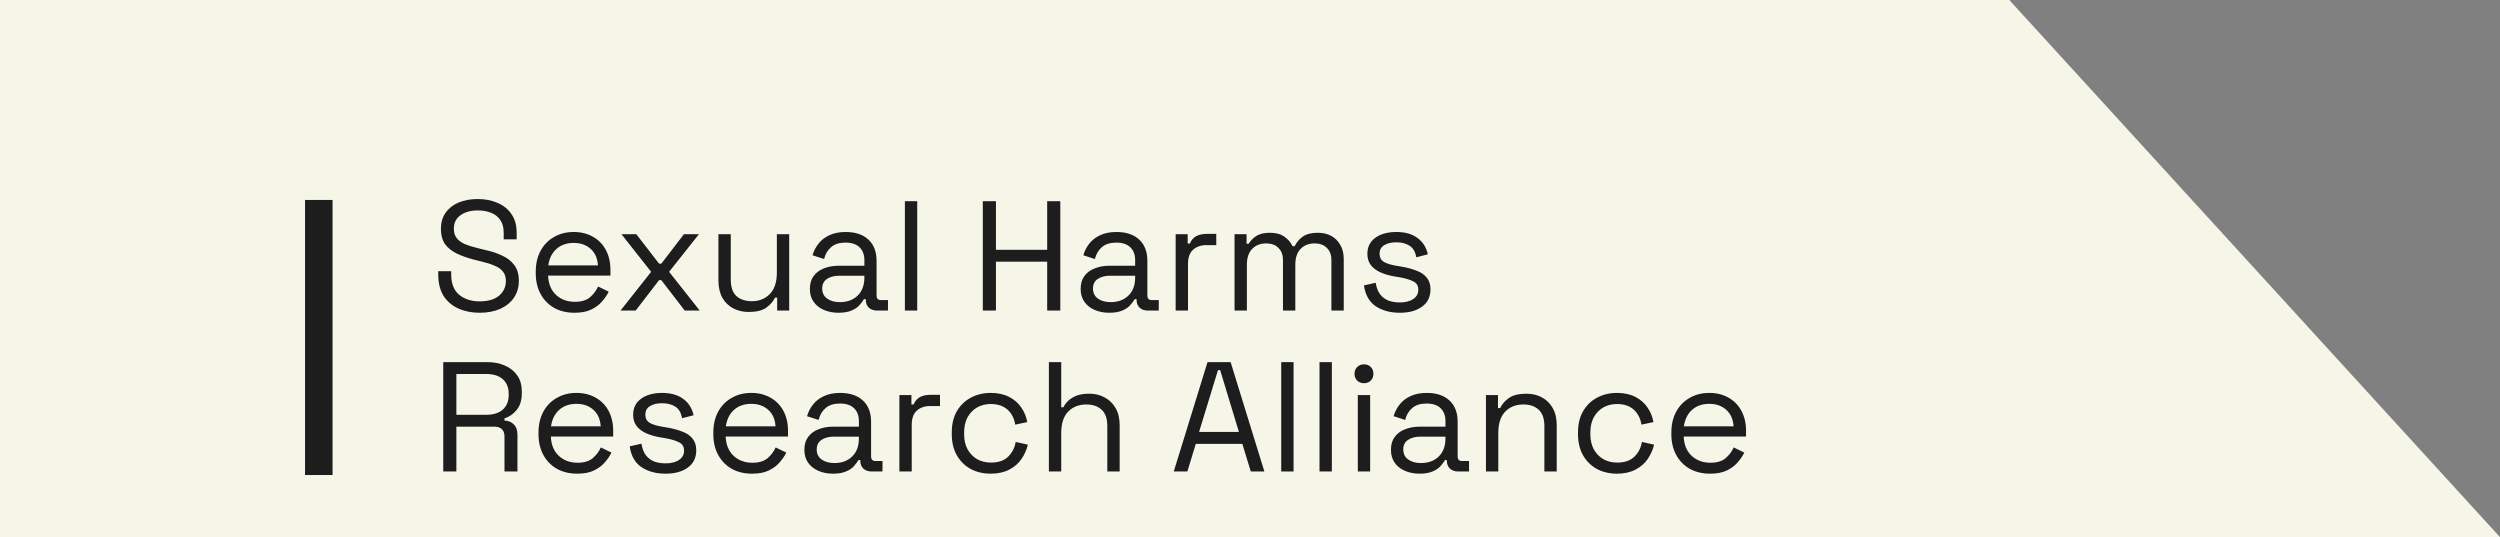
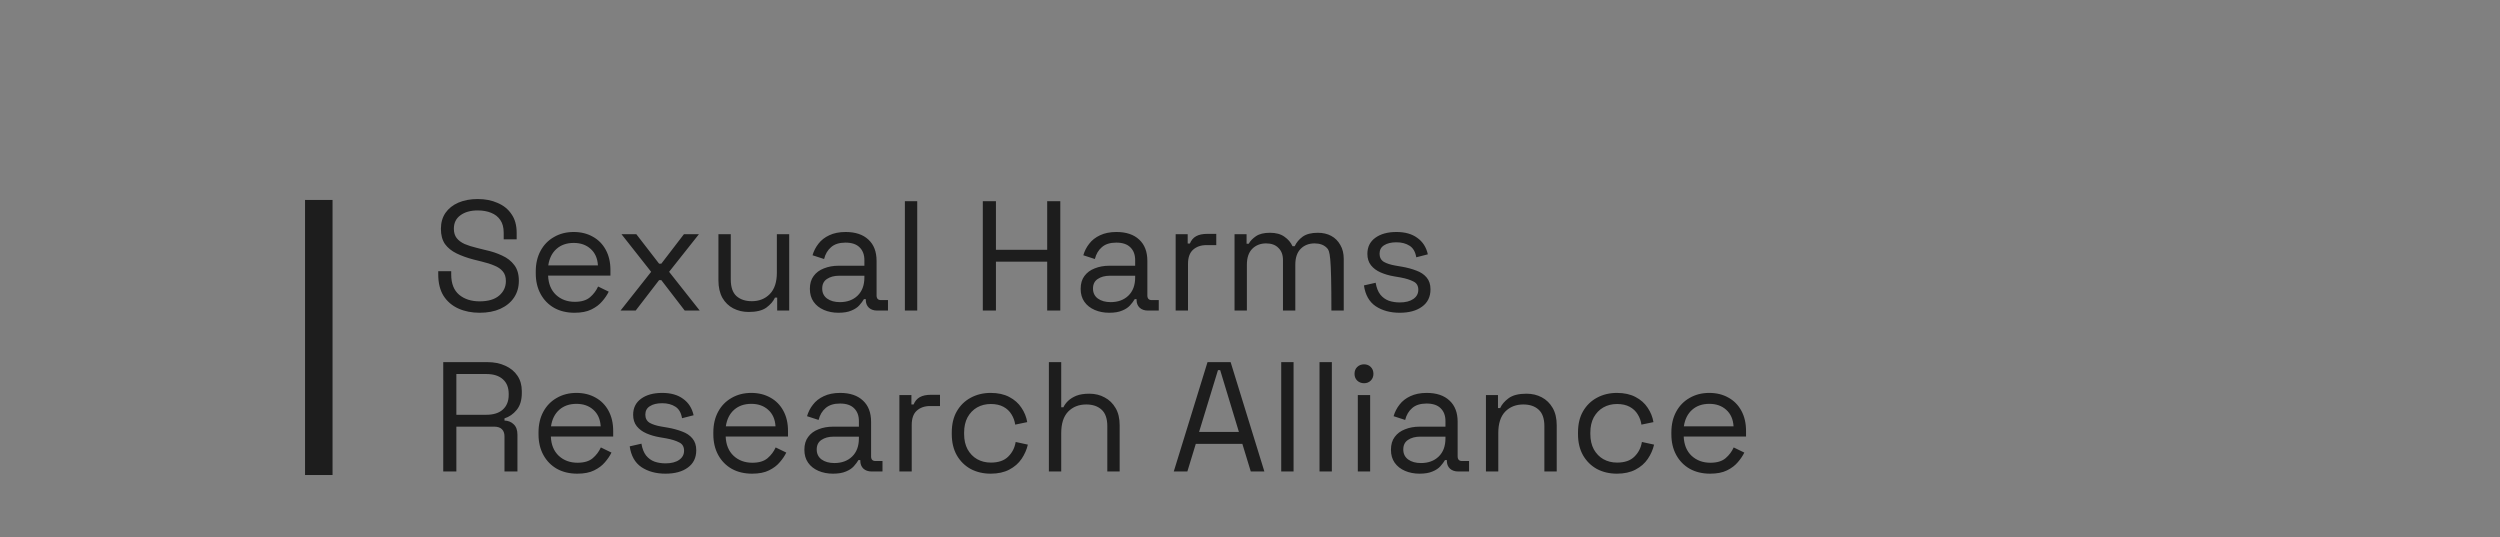
<svg xmlns="http://www.w3.org/2000/svg" width="377" height="81" viewBox="0 0 377 81" fill="none">
  <rect x="0" y="0" width="377" height="81" fill="#808080" stroke="none" />
-   <path d="M0 0H303L377 81H0V0Z" fill="#F5F5E8" />
-   <path d="M72.33 47.163C71.136 47.163 70.068 46.951 69.126 46.527C68.184 46.103 67.438 45.467 66.888 44.619C66.354 43.755 66.087 42.679 66.087 41.392V40.897H68.043V41.392C68.043 42.758 68.443 43.779 69.244 44.454C70.045 45.114 71.073 45.443 72.33 45.443C73.618 45.443 74.599 45.153 75.275 44.572C75.95 43.991 76.287 43.26 76.287 42.381C76.287 41.769 76.13 41.282 75.816 40.92C75.518 40.559 75.094 40.269 74.544 40.049C73.995 39.813 73.351 39.609 72.613 39.436L71.388 39.13C70.43 38.879 69.582 38.573 68.844 38.211C68.105 37.85 67.524 37.379 67.1 36.798C66.692 36.201 66.488 35.44 66.488 34.513C66.488 33.586 66.716 32.785 67.171 32.11C67.642 31.435 68.294 30.917 69.126 30.555C69.974 30.194 70.948 30.014 72.047 30.014C73.162 30.014 74.159 30.21 75.039 30.602C75.934 30.979 76.633 31.545 77.135 32.299C77.654 33.037 77.913 33.971 77.913 35.102V36.091H75.958V35.102C75.958 34.301 75.785 33.657 75.439 33.17C75.11 32.683 74.646 32.322 74.05 32.087C73.469 31.851 72.801 31.733 72.047 31.733C70.964 31.733 70.092 31.977 69.432 32.464C68.773 32.935 68.443 33.61 68.443 34.489C68.443 35.07 68.584 35.542 68.867 35.903C69.15 36.264 69.55 36.562 70.068 36.798C70.587 37.018 71.207 37.214 71.929 37.387L73.154 37.693C74.112 37.897 74.968 38.18 75.722 38.541C76.492 38.887 77.104 39.366 77.559 39.978C78.015 40.575 78.243 41.36 78.243 42.334C78.243 43.308 77.999 44.156 77.512 44.878C77.026 45.6 76.335 46.166 75.439 46.574C74.56 46.967 73.523 47.163 72.33 47.163ZM86.636 47.163C85.474 47.163 84.453 46.92 83.573 46.433C82.694 45.93 82.011 45.231 81.524 44.336C81.037 43.441 80.793 42.404 80.793 41.227V40.944C80.793 39.75 81.037 38.706 81.524 37.811C82.011 36.916 82.686 36.225 83.55 35.738C84.413 35.235 85.403 34.984 86.518 34.984C87.602 34.984 88.559 35.22 89.392 35.691C90.224 36.146 90.876 36.806 91.347 37.67C91.818 38.533 92.054 39.546 92.054 40.708V41.556H82.654C82.702 42.797 83.102 43.771 83.856 44.477C84.61 45.169 85.552 45.514 86.683 45.514C87.672 45.514 88.434 45.286 88.968 44.831C89.502 44.376 89.91 43.834 90.193 43.206L91.795 43.983C91.559 44.47 91.229 44.956 90.805 45.443C90.397 45.93 89.855 46.339 89.18 46.668C88.52 46.998 87.672 47.163 86.636 47.163ZM82.678 40.025H90.169C90.106 38.957 89.737 38.125 89.062 37.528C88.402 36.931 87.554 36.633 86.518 36.633C85.466 36.633 84.602 36.931 83.927 37.528C83.251 38.125 82.835 38.957 82.678 40.025ZM93.575 46.833L98.193 40.991L93.717 35.314H95.955L99.394 39.766H99.724L103.14 35.314H105.401L100.902 40.991L105.519 46.833H103.257L99.724 42.24H99.394L95.86 46.833H93.575ZM112.887 47.045C112.054 47.045 111.285 46.865 110.578 46.504C109.887 46.142 109.338 45.608 108.929 44.902C108.537 44.179 108.34 43.308 108.34 42.287V35.314H110.201V42.145C110.201 43.292 110.484 44.124 111.049 44.642C111.63 45.161 112.408 45.42 113.381 45.42C114.481 45.42 115.384 45.059 116.091 44.336C116.797 43.614 117.151 42.538 117.151 41.109V35.314H119.012V46.833H117.198V44.878H116.868C116.617 45.428 116.185 45.93 115.572 46.386C114.96 46.825 114.065 47.045 112.887 47.045ZM126.439 47.163C125.638 47.163 124.908 47.022 124.248 46.739C123.589 46.456 123.071 46.048 122.694 45.514C122.317 44.98 122.128 44.328 122.128 43.559C122.128 42.774 122.317 42.13 122.694 41.627C123.071 41.109 123.589 40.724 124.248 40.473C124.908 40.206 125.646 40.072 126.463 40.072H130.35V39.224C130.35 38.408 130.106 37.764 129.619 37.293C129.148 36.822 128.442 36.586 127.499 36.586C126.573 36.586 125.85 36.814 125.332 37.269C124.814 37.709 124.46 38.306 124.272 39.059L122.529 38.494C122.717 37.85 123.016 37.269 123.424 36.751C123.832 36.217 124.374 35.793 125.049 35.479C125.74 35.149 126.565 34.984 127.523 34.984C128.999 34.984 130.146 35.369 130.962 36.138C131.779 36.892 132.187 37.96 132.187 39.342V44.548C132.187 45.019 132.407 45.255 132.847 45.255H133.907V46.833H132.281C131.763 46.833 131.347 46.692 131.033 46.409C130.719 46.111 130.562 45.718 130.562 45.231V45.114H130.279C130.106 45.412 129.871 45.726 129.572 46.056C129.29 46.37 128.897 46.629 128.394 46.833C127.892 47.053 127.24 47.163 126.439 47.163ZM126.651 45.561C127.751 45.561 128.638 45.239 129.313 44.595C130.004 43.936 130.35 43.017 130.35 41.839V41.58H126.533C125.795 41.58 125.183 41.745 124.696 42.075C124.225 42.389 123.989 42.868 123.989 43.512C123.989 44.156 124.233 44.658 124.72 45.019C125.222 45.381 125.866 45.561 126.651 45.561ZM136.456 46.833V30.343H138.317V46.833H136.456ZM148.209 46.833V30.343H150.188V37.67H157.915V30.343H159.894V46.833H157.915V39.46H150.188V46.833H148.209ZM167.273 47.163C166.472 47.163 165.742 47.022 165.082 46.739C164.423 46.456 163.904 46.048 163.527 45.514C163.15 44.98 162.962 44.328 162.962 43.559C162.962 42.774 163.15 42.13 163.527 41.627C163.904 41.109 164.423 40.724 165.082 40.473C165.742 40.206 166.48 40.072 167.297 40.072H171.183V39.224C171.183 38.408 170.94 37.764 170.453 37.293C169.982 36.822 169.275 36.586 168.333 36.586C167.406 36.586 166.684 36.814 166.166 37.269C165.648 37.709 165.294 38.306 165.106 39.059L163.363 38.494C163.551 37.85 163.849 37.269 164.258 36.751C164.666 36.217 165.208 35.793 165.883 35.479C166.574 35.149 167.399 34.984 168.357 34.984C169.833 34.984 170.979 35.369 171.796 36.138C172.613 36.892 173.021 37.96 173.021 39.342V44.548C173.021 45.019 173.241 45.255 173.68 45.255H174.741V46.833H173.115C172.597 46.833 172.181 46.692 171.867 46.409C171.552 46.111 171.395 45.718 171.395 45.231V45.114H171.113C170.94 45.412 170.704 45.726 170.406 46.056C170.123 46.37 169.731 46.629 169.228 46.833C168.726 47.053 168.074 47.163 167.273 47.163ZM167.485 45.561C168.584 45.561 169.472 45.239 170.147 44.595C170.838 43.936 171.183 43.017 171.183 41.839V41.58H167.367C166.629 41.58 166.017 41.745 165.53 42.075C165.059 42.389 164.823 42.868 164.823 43.512C164.823 44.156 165.066 44.658 165.553 45.019C166.056 45.381 166.7 45.561 167.485 45.561ZM177.289 46.833V35.314H179.103V36.727H179.433C179.637 36.225 179.951 35.856 180.375 35.62C180.799 35.385 181.357 35.267 182.048 35.267H183.414V36.963H181.93C181.098 36.963 180.422 37.198 179.904 37.67C179.402 38.125 179.15 38.84 179.15 39.813V46.833H177.289ZM186.169 46.833V35.314H187.983V36.751H188.313C188.533 36.343 188.894 35.966 189.397 35.62C189.899 35.275 190.606 35.102 191.517 35.102C192.412 35.102 193.134 35.298 193.684 35.691C194.249 36.083 194.658 36.562 194.909 37.128H195.239C195.506 36.562 195.906 36.083 196.44 35.691C196.99 35.298 197.751 35.102 198.725 35.102C199.495 35.102 200.17 35.259 200.751 35.573C201.332 35.887 201.787 36.343 202.117 36.939C202.463 37.52 202.636 38.219 202.636 39.036V46.833H200.775V39.201C200.775 38.431 200.547 37.827 200.091 37.387C199.652 36.931 199.031 36.704 198.23 36.704C197.382 36.704 196.683 36.979 196.134 37.528C195.6 38.078 195.333 38.871 195.333 39.907V46.833H193.472V39.201C193.472 38.431 193.244 37.827 192.789 37.387C192.349 36.931 191.729 36.704 190.928 36.704C190.08 36.704 189.381 36.979 188.831 37.528C188.297 38.078 188.03 38.871 188.03 39.907V46.833H186.169ZM211.077 47.163C209.648 47.163 208.439 46.833 207.449 46.174C206.476 45.514 205.887 44.47 205.683 43.041L207.449 42.64C207.575 43.394 207.811 43.991 208.156 44.43C208.502 44.855 208.926 45.161 209.428 45.349C209.947 45.522 210.496 45.608 211.077 45.608C211.941 45.608 212.624 45.435 213.127 45.09C213.629 44.745 213.881 44.281 213.881 43.7C213.881 43.103 213.637 42.687 213.15 42.452C212.679 42.2 212.027 41.996 211.195 41.839L210.229 41.674C209.491 41.549 208.816 41.352 208.203 41.085C207.591 40.818 207.104 40.457 206.743 40.002C206.382 39.546 206.201 38.973 206.201 38.282C206.201 37.245 206.601 36.437 207.402 35.856C208.203 35.275 209.263 34.984 210.583 34.984C211.886 34.984 212.938 35.282 213.739 35.879C214.556 36.46 215.082 37.285 215.318 38.353L213.574 38.8C213.433 37.968 213.095 37.387 212.561 37.057C212.027 36.712 211.368 36.539 210.583 36.539C209.797 36.539 209.177 36.688 208.722 36.986C208.266 37.269 208.038 37.693 208.038 38.258C208.038 38.808 208.25 39.217 208.674 39.483C209.114 39.735 209.695 39.923 210.418 40.049L211.383 40.214C212.2 40.355 212.93 40.551 213.574 40.803C214.234 41.038 214.752 41.384 215.129 41.839C215.522 42.295 215.718 42.891 215.718 43.63C215.718 44.76 215.294 45.632 214.446 46.244C213.614 46.857 212.491 47.163 211.077 47.163Z" fill="#1D1D1D" />
+   <path d="M72.33 47.163C71.136 47.163 70.068 46.951 69.126 46.527C68.184 46.103 67.438 45.467 66.888 44.619C66.354 43.755 66.087 42.679 66.087 41.392V40.897H68.043V41.392C68.043 42.758 68.443 43.779 69.244 44.454C70.045 45.114 71.073 45.443 72.33 45.443C73.618 45.443 74.599 45.153 75.275 44.572C75.95 43.991 76.287 43.26 76.287 42.381C76.287 41.769 76.13 41.282 75.816 40.92C75.518 40.559 75.094 40.269 74.544 40.049C73.995 39.813 73.351 39.609 72.613 39.436L71.388 39.13C70.43 38.879 69.582 38.573 68.844 38.211C68.105 37.85 67.524 37.379 67.1 36.798C66.692 36.201 66.488 35.44 66.488 34.513C66.488 33.586 66.716 32.785 67.171 32.11C67.642 31.435 68.294 30.917 69.126 30.555C69.974 30.194 70.948 30.014 72.047 30.014C73.162 30.014 74.159 30.21 75.039 30.602C75.934 30.979 76.633 31.545 77.135 32.299C77.654 33.037 77.913 33.971 77.913 35.102V36.091H75.958V35.102C75.958 34.301 75.785 33.657 75.439 33.17C75.11 32.683 74.646 32.322 74.05 32.087C73.469 31.851 72.801 31.733 72.047 31.733C70.964 31.733 70.092 31.977 69.432 32.464C68.773 32.935 68.443 33.61 68.443 34.489C68.443 35.07 68.584 35.542 68.867 35.903C69.15 36.264 69.55 36.562 70.068 36.798C70.587 37.018 71.207 37.214 71.929 37.387L73.154 37.693C74.112 37.897 74.968 38.18 75.722 38.541C76.492 38.887 77.104 39.366 77.559 39.978C78.015 40.575 78.243 41.36 78.243 42.334C78.243 43.308 77.999 44.156 77.512 44.878C77.026 45.6 76.335 46.166 75.439 46.574C74.56 46.967 73.523 47.163 72.33 47.163ZM86.636 47.163C85.474 47.163 84.453 46.92 83.573 46.433C82.694 45.93 82.011 45.231 81.524 44.336C81.037 43.441 80.793 42.404 80.793 41.227V40.944C80.793 39.75 81.037 38.706 81.524 37.811C82.011 36.916 82.686 36.225 83.55 35.738C84.413 35.235 85.403 34.984 86.518 34.984C87.602 34.984 88.559 35.22 89.392 35.691C90.224 36.146 90.876 36.806 91.347 37.67C91.818 38.533 92.054 39.546 92.054 40.708V41.556H82.654C82.702 42.797 83.102 43.771 83.856 44.477C84.61 45.169 85.552 45.514 86.683 45.514C87.672 45.514 88.434 45.286 88.968 44.831C89.502 44.376 89.91 43.834 90.193 43.206L91.795 43.983C91.559 44.47 91.229 44.956 90.805 45.443C90.397 45.93 89.855 46.339 89.18 46.668C88.52 46.998 87.672 47.163 86.636 47.163ZM82.678 40.025H90.169C90.106 38.957 89.737 38.125 89.062 37.528C88.402 36.931 87.554 36.633 86.518 36.633C85.466 36.633 84.602 36.931 83.927 37.528C83.251 38.125 82.835 38.957 82.678 40.025ZM93.575 46.833L98.193 40.991L93.717 35.314H95.955L99.394 39.766H99.724L103.14 35.314H105.401L100.902 40.991L105.519 46.833H103.257L99.724 42.24H99.394L95.86 46.833H93.575ZM112.887 47.045C112.054 47.045 111.285 46.865 110.578 46.504C109.887 46.142 109.338 45.608 108.929 44.902C108.537 44.179 108.34 43.308 108.34 42.287V35.314H110.201V42.145C110.201 43.292 110.484 44.124 111.049 44.642C111.63 45.161 112.408 45.42 113.381 45.42C114.481 45.42 115.384 45.059 116.091 44.336C116.797 43.614 117.151 42.538 117.151 41.109V35.314H119.012V46.833H117.198V44.878H116.868C116.617 45.428 116.185 45.93 115.572 46.386C114.96 46.825 114.065 47.045 112.887 47.045ZM126.439 47.163C125.638 47.163 124.908 47.022 124.248 46.739C123.589 46.456 123.071 46.048 122.694 45.514C122.317 44.98 122.128 44.328 122.128 43.559C122.128 42.774 122.317 42.13 122.694 41.627C123.071 41.109 123.589 40.724 124.248 40.473C124.908 40.206 125.646 40.072 126.463 40.072H130.35V39.224C130.35 38.408 130.106 37.764 129.619 37.293C129.148 36.822 128.442 36.586 127.499 36.586C126.573 36.586 125.85 36.814 125.332 37.269C124.814 37.709 124.46 38.306 124.272 39.059L122.529 38.494C122.717 37.85 123.016 37.269 123.424 36.751C123.832 36.217 124.374 35.793 125.049 35.479C125.74 35.149 126.565 34.984 127.523 34.984C128.999 34.984 130.146 35.369 130.962 36.138C131.779 36.892 132.187 37.96 132.187 39.342V44.548C132.187 45.019 132.407 45.255 132.847 45.255H133.907V46.833H132.281C131.763 46.833 131.347 46.692 131.033 46.409C130.719 46.111 130.562 45.718 130.562 45.231V45.114H130.279C130.106 45.412 129.871 45.726 129.572 46.056C129.29 46.37 128.897 46.629 128.394 46.833C127.892 47.053 127.24 47.163 126.439 47.163ZM126.651 45.561C127.751 45.561 128.638 45.239 129.313 44.595C130.004 43.936 130.35 43.017 130.35 41.839V41.58H126.533C125.795 41.58 125.183 41.745 124.696 42.075C124.225 42.389 123.989 42.868 123.989 43.512C123.989 44.156 124.233 44.658 124.72 45.019C125.222 45.381 125.866 45.561 126.651 45.561ZM136.456 46.833V30.343H138.317V46.833H136.456ZM148.209 46.833V30.343H150.188V37.67H157.915V30.343H159.894V46.833H157.915V39.46H150.188V46.833H148.209ZM167.273 47.163C166.472 47.163 165.742 47.022 165.082 46.739C164.423 46.456 163.904 46.048 163.527 45.514C163.15 44.98 162.962 44.328 162.962 43.559C162.962 42.774 163.15 42.13 163.527 41.627C163.904 41.109 164.423 40.724 165.082 40.473C165.742 40.206 166.48 40.072 167.297 40.072H171.183V39.224C171.183 38.408 170.94 37.764 170.453 37.293C169.982 36.822 169.275 36.586 168.333 36.586C167.406 36.586 166.684 36.814 166.166 37.269C165.648 37.709 165.294 38.306 165.106 39.059L163.363 38.494C163.551 37.85 163.849 37.269 164.258 36.751C164.666 36.217 165.208 35.793 165.883 35.479C166.574 35.149 167.399 34.984 168.357 34.984C169.833 34.984 170.979 35.369 171.796 36.138C172.613 36.892 173.021 37.96 173.021 39.342V44.548C173.021 45.019 173.241 45.255 173.68 45.255H174.741V46.833H173.115C172.597 46.833 172.181 46.692 171.867 46.409C171.552 46.111 171.395 45.718 171.395 45.231V45.114H171.113C170.94 45.412 170.704 45.726 170.406 46.056C170.123 46.37 169.731 46.629 169.228 46.833C168.726 47.053 168.074 47.163 167.273 47.163ZM167.485 45.561C168.584 45.561 169.472 45.239 170.147 44.595C170.838 43.936 171.183 43.017 171.183 41.839V41.58H167.367C166.629 41.58 166.017 41.745 165.53 42.075C165.059 42.389 164.823 42.868 164.823 43.512C164.823 44.156 165.066 44.658 165.553 45.019C166.056 45.381 166.7 45.561 167.485 45.561ZM177.289 46.833V35.314H179.103V36.727H179.433C179.637 36.225 179.951 35.856 180.375 35.62C180.799 35.385 181.357 35.267 182.048 35.267H183.414V36.963H181.93C181.098 36.963 180.422 37.198 179.904 37.67C179.402 38.125 179.15 38.84 179.15 39.813V46.833H177.289ZM186.169 46.833V35.314H187.983V36.751H188.313C188.533 36.343 188.894 35.966 189.397 35.62C189.899 35.275 190.606 35.102 191.517 35.102C192.412 35.102 193.134 35.298 193.684 35.691C194.249 36.083 194.658 36.562 194.909 37.128H195.239C195.506 36.562 195.906 36.083 196.44 35.691C196.99 35.298 197.751 35.102 198.725 35.102C199.495 35.102 200.17 35.259 200.751 35.573C201.332 35.887 201.787 36.343 202.117 36.939C202.463 37.52 202.636 38.219 202.636 39.036V46.833H200.775C200.775 38.431 200.547 37.827 200.091 37.387C199.652 36.931 199.031 36.704 198.23 36.704C197.382 36.704 196.683 36.979 196.134 37.528C195.6 38.078 195.333 38.871 195.333 39.907V46.833H193.472V39.201C193.472 38.431 193.244 37.827 192.789 37.387C192.349 36.931 191.729 36.704 190.928 36.704C190.08 36.704 189.381 36.979 188.831 37.528C188.297 38.078 188.03 38.871 188.03 39.907V46.833H186.169ZM211.077 47.163C209.648 47.163 208.439 46.833 207.449 46.174C206.476 45.514 205.887 44.47 205.683 43.041L207.449 42.64C207.575 43.394 207.811 43.991 208.156 44.43C208.502 44.855 208.926 45.161 209.428 45.349C209.947 45.522 210.496 45.608 211.077 45.608C211.941 45.608 212.624 45.435 213.127 45.09C213.629 44.745 213.881 44.281 213.881 43.7C213.881 43.103 213.637 42.687 213.15 42.452C212.679 42.2 212.027 41.996 211.195 41.839L210.229 41.674C209.491 41.549 208.816 41.352 208.203 41.085C207.591 40.818 207.104 40.457 206.743 40.002C206.382 39.546 206.201 38.973 206.201 38.282C206.201 37.245 206.601 36.437 207.402 35.856C208.203 35.275 209.263 34.984 210.583 34.984C211.886 34.984 212.938 35.282 213.739 35.879C214.556 36.46 215.082 37.285 215.318 38.353L213.574 38.8C213.433 37.968 213.095 37.387 212.561 37.057C212.027 36.712 211.368 36.539 210.583 36.539C209.797 36.539 209.177 36.688 208.722 36.986C208.266 37.269 208.038 37.693 208.038 38.258C208.038 38.808 208.25 39.217 208.674 39.483C209.114 39.735 209.695 39.923 210.418 40.049L211.383 40.214C212.2 40.355 212.93 40.551 213.574 40.803C214.234 41.038 214.752 41.384 215.129 41.839C215.522 42.295 215.718 42.891 215.718 43.63C215.718 44.76 215.294 45.632 214.446 46.244C213.614 46.857 212.491 47.163 211.077 47.163Z" fill="#1D1D1D" />
  <path d="M66.841 71.1V54.61H73.508C74.528 54.61 75.424 54.791 76.193 55.152C76.978 55.498 77.591 56 78.031 56.66C78.47 57.304 78.69 58.081 78.69 58.992V59.251C78.69 60.335 78.431 61.191 77.913 61.819C77.395 62.447 76.782 62.871 76.076 63.091V63.421C76.641 63.437 77.104 63.625 77.465 63.986C77.842 64.332 78.031 64.858 78.031 65.564V71.1H76.076V65.8C76.076 65.329 75.942 64.968 75.675 64.716C75.424 64.465 75.039 64.34 74.521 64.34H68.82V71.1H66.841ZM68.82 62.549H73.319C74.403 62.549 75.235 62.29 75.816 61.772C76.413 61.238 76.712 60.5 76.712 59.557V59.392C76.712 58.45 76.421 57.72 75.84 57.202C75.259 56.668 74.419 56.401 73.319 56.401H68.82V62.549ZM87.05 71.43C85.888 71.43 84.867 71.187 83.987 70.7C83.108 70.197 82.425 69.499 81.938 68.603C81.451 67.708 81.208 66.672 81.208 65.494V65.211C81.208 64.017 81.451 62.973 81.938 62.078C82.425 61.183 83.1 60.492 83.964 60.005C84.828 59.502 85.817 59.251 86.932 59.251C88.016 59.251 88.974 59.487 89.806 59.958C90.638 60.413 91.29 61.073 91.761 61.937C92.232 62.8 92.468 63.813 92.468 64.975V65.824H83.069C83.116 67.064 83.516 68.038 84.27 68.745C85.024 69.436 85.966 69.781 87.097 69.781C88.086 69.781 88.848 69.553 89.382 69.098C89.916 68.643 90.324 68.101 90.607 67.473L92.209 68.25C91.973 68.737 91.643 69.224 91.219 69.71C90.811 70.197 90.269 70.606 89.594 70.935C88.934 71.265 88.086 71.43 87.05 71.43ZM83.092 64.292H90.583C90.52 63.224 90.151 62.392 89.476 61.795C88.817 61.199 87.968 60.9 86.932 60.9C85.88 60.9 85.016 61.199 84.341 61.795C83.665 62.392 83.249 63.224 83.092 64.292ZM100.355 71.43C98.925 71.43 97.716 71.1 96.727 70.441C95.753 69.781 95.164 68.737 94.96 67.308L96.727 66.907C96.853 67.661 97.088 68.258 97.434 68.698C97.779 69.122 98.203 69.428 98.706 69.616C99.224 69.789 99.774 69.875 100.355 69.875C101.218 69.875 101.902 69.703 102.404 69.357C102.907 69.012 103.158 68.548 103.158 67.967C103.158 67.371 102.915 66.954 102.428 66.719C101.957 66.468 101.305 66.263 100.472 66.106L99.507 65.941C98.769 65.816 98.093 65.619 97.481 65.352C96.868 65.085 96.381 64.724 96.02 64.269C95.659 63.813 95.478 63.24 95.478 62.549C95.478 61.513 95.879 60.704 96.68 60.123C97.481 59.542 98.541 59.251 99.86 59.251C101.163 59.251 102.216 59.55 103.017 60.146C103.833 60.727 104.359 61.552 104.595 62.62L102.852 63.067C102.71 62.235 102.373 61.654 101.839 61.324C101.305 60.979 100.645 60.806 99.86 60.806C99.075 60.806 98.454 60.955 97.999 61.254C97.543 61.536 97.316 61.96 97.316 62.526C97.316 63.075 97.528 63.484 97.952 63.751C98.392 64.002 98.973 64.19 99.695 64.316L100.661 64.481C101.478 64.622 102.208 64.819 102.852 65.07C103.511 65.305 104.03 65.651 104.406 66.106C104.799 66.562 104.995 67.159 104.995 67.897C104.995 69.027 104.571 69.899 103.723 70.511C102.891 71.124 101.768 71.43 100.355 71.43ZM113.413 71.43C112.251 71.43 111.23 71.187 110.351 70.7C109.471 70.197 108.788 69.499 108.301 68.603C107.815 67.708 107.571 66.672 107.571 65.494V65.211C107.571 64.017 107.815 62.973 108.301 62.078C108.788 61.183 109.464 60.492 110.327 60.005C111.191 59.502 112.181 59.251 113.296 59.251C114.379 59.251 115.337 59.487 116.17 59.958C117.002 60.413 117.654 61.073 118.125 61.937C118.596 62.8 118.831 63.813 118.831 64.975V65.824H109.432C109.479 67.064 109.88 68.038 110.634 68.745C111.387 69.436 112.33 69.781 113.46 69.781C114.45 69.781 115.212 69.553 115.745 69.098C116.279 68.643 116.688 68.101 116.97 67.473L118.572 68.25C118.337 68.737 118.007 69.224 117.583 69.71C117.175 70.197 116.633 70.606 115.957 70.935C115.298 71.265 114.45 71.43 113.413 71.43ZM109.456 64.292H116.947C116.884 63.224 116.515 62.392 115.84 61.795C115.18 61.199 114.332 60.9 113.296 60.9C112.243 60.9 111.38 61.199 110.704 61.795C110.029 62.392 109.613 63.224 109.456 64.292ZM125.611 71.43C124.81 71.43 124.08 71.289 123.42 71.006C122.761 70.723 122.242 70.315 121.866 69.781C121.489 69.247 121.3 68.595 121.3 67.826C121.3 67.041 121.489 66.397 121.866 65.894C122.242 65.376 122.761 64.991 123.42 64.74C124.08 64.473 124.818 64.34 125.635 64.34H129.522V63.491C129.522 62.675 129.278 62.031 128.791 61.56C128.32 61.089 127.613 60.853 126.671 60.853C125.745 60.853 125.022 61.081 124.504 61.536C123.986 61.976 123.632 62.573 123.444 63.327L121.701 62.761C121.889 62.117 122.187 61.536 122.596 61.018C123.004 60.484 123.546 60.06 124.221 59.746C124.912 59.416 125.737 59.251 126.695 59.251C128.171 59.251 129.317 59.636 130.134 60.406C130.951 61.159 131.359 62.227 131.359 63.609V68.815C131.359 69.287 131.579 69.522 132.019 69.522H133.079V71.1H131.453C130.935 71.1 130.519 70.959 130.205 70.676C129.891 70.378 129.734 69.985 129.734 69.499V69.381H129.451C129.278 69.679 129.043 69.993 128.744 70.323C128.461 70.637 128.069 70.896 127.566 71.1C127.064 71.32 126.412 71.43 125.611 71.43ZM125.823 69.828C126.922 69.828 127.81 69.506 128.485 68.862C129.176 68.203 129.522 67.284 129.522 66.106V65.847H125.705C124.967 65.847 124.355 66.012 123.868 66.342C123.397 66.656 123.161 67.135 123.161 67.779C123.161 68.423 123.405 68.925 123.891 69.287C124.394 69.648 125.038 69.828 125.823 69.828ZM135.627 71.1V59.581H137.441V60.994H137.771C137.975 60.492 138.289 60.123 138.713 59.887C139.137 59.652 139.695 59.534 140.386 59.534H141.752V61.23H140.268C139.436 61.23 138.761 61.465 138.242 61.937C137.74 62.392 137.488 63.107 137.488 64.08V71.1H135.627ZM149.394 71.43C148.279 71.43 147.273 71.195 146.378 70.723C145.499 70.237 144.8 69.546 144.282 68.65C143.779 67.755 143.528 66.695 143.528 65.47V65.211C143.528 63.97 143.779 62.91 144.282 62.031C144.8 61.136 145.499 60.453 146.378 59.981C147.273 59.495 148.279 59.251 149.394 59.251C150.493 59.251 151.427 59.455 152.197 59.864C152.982 60.272 153.595 60.814 154.034 61.489C154.49 62.164 154.78 62.887 154.906 63.656L153.092 64.033C153.013 63.468 152.825 62.95 152.527 62.478C152.244 62.007 151.843 61.63 151.325 61.348C150.807 61.065 150.171 60.924 149.417 60.924C148.648 60.924 147.957 61.096 147.344 61.442C146.747 61.788 146.268 62.282 145.907 62.926C145.562 63.57 145.389 64.34 145.389 65.235V65.447C145.389 66.342 145.562 67.111 145.907 67.755C146.268 68.399 146.747 68.894 147.344 69.239C147.957 69.585 148.648 69.758 149.417 69.758C150.564 69.758 151.435 69.459 152.032 68.862C152.644 68.266 153.021 67.528 153.163 66.648L155 67.049C154.827 67.802 154.513 68.517 154.058 69.192C153.602 69.868 152.982 70.409 152.197 70.818C151.427 71.226 150.493 71.43 149.394 71.43ZM158.172 71.1V54.61H160.033V61.418H160.363C160.52 61.073 160.756 60.751 161.07 60.453C161.4 60.139 161.816 59.879 162.318 59.675C162.837 59.471 163.488 59.369 164.273 59.369C165.137 59.369 165.907 59.557 166.582 59.934C167.273 60.295 167.823 60.83 168.231 61.536C168.639 62.227 168.844 63.091 168.844 64.127V71.1H166.983V64.269C166.983 63.122 166.692 62.29 166.111 61.772C165.546 61.254 164.776 60.994 163.802 60.994C162.687 60.994 161.776 61.356 161.07 62.078C160.379 62.8 160.033 63.876 160.033 65.305V71.1H158.172ZM177.004 71.1L182.093 54.61H185.579L190.667 71.1H188.618L187.346 66.931H180.326L179.054 71.1H177.004ZM180.82 65.14H186.828L184.001 55.812H183.671L180.82 65.14ZM193.209 71.1V54.61H195.07V71.1H193.209ZM198.983 71.1V54.61H200.844V71.1H198.983ZM204.757 71.1V59.581H206.618V71.1H204.757ZM205.699 57.791C205.291 57.791 204.946 57.657 204.663 57.39C204.396 57.123 204.262 56.785 204.262 56.377C204.262 55.953 204.396 55.608 204.663 55.341C204.946 55.074 205.291 54.94 205.699 54.94C206.108 54.94 206.445 55.074 206.712 55.341C206.979 55.608 207.113 55.953 207.113 56.377C207.113 56.785 206.979 57.123 206.712 57.39C206.445 57.657 206.108 57.791 205.699 57.791ZM214.065 71.43C213.264 71.43 212.534 71.289 211.874 71.006C211.215 70.723 210.696 70.315 210.319 69.781C209.942 69.247 209.754 68.595 209.754 67.826C209.754 67.041 209.942 66.397 210.319 65.894C210.696 65.376 211.215 64.991 211.874 64.74C212.534 64.473 213.272 64.34 214.088 64.34H217.975V63.491C217.975 62.675 217.732 62.031 217.245 61.56C216.774 61.089 216.067 60.853 215.125 60.853C214.198 60.853 213.476 61.081 212.958 61.536C212.44 61.976 212.086 62.573 211.898 63.327L210.154 62.761C210.343 62.117 210.641 61.536 211.05 61.018C211.458 60.484 212 60.06 212.675 59.746C213.366 59.416 214.191 59.251 215.149 59.251C216.625 59.251 217.771 59.636 218.588 60.406C219.405 61.159 219.813 62.227 219.813 63.609V68.815C219.813 69.287 220.033 69.522 220.472 69.522H221.533V71.1H219.907C219.389 71.1 218.973 70.959 218.659 70.676C218.344 70.378 218.187 69.985 218.187 69.499V69.381H217.905C217.732 69.679 217.496 69.993 217.198 70.323C216.915 70.637 216.523 70.896 216.02 71.1C215.518 71.32 214.866 71.43 214.065 71.43ZM214.277 69.828C215.376 69.828 216.264 69.506 216.939 68.862C217.63 68.203 217.975 67.284 217.975 66.106V65.847H214.159C213.421 65.847 212.809 66.012 212.322 66.342C211.851 66.656 211.615 67.135 211.615 67.779C211.615 68.423 211.858 68.925 212.345 69.287C212.848 69.648 213.492 69.828 214.277 69.828ZM224.081 71.1V59.581H225.895V61.536H226.225C226.476 60.986 226.9 60.492 227.497 60.052C228.11 59.597 229.005 59.369 230.183 59.369C231.046 59.369 231.816 59.55 232.491 59.911C233.182 60.272 233.732 60.806 234.14 61.513C234.548 62.219 234.753 63.091 234.753 64.127V71.1H232.892V64.269C232.892 63.122 232.601 62.29 232.02 61.772C231.455 61.254 230.685 60.994 229.711 60.994C228.596 60.994 227.685 61.356 226.979 62.078C226.288 62.8 225.942 63.876 225.942 65.305V71.1H224.081ZM243.829 71.43C242.714 71.43 241.709 71.195 240.813 70.723C239.934 70.237 239.235 69.546 238.717 68.65C238.214 67.755 237.963 66.695 237.963 65.47V65.211C237.963 63.97 238.214 62.91 238.717 62.031C239.235 61.136 239.934 60.453 240.813 59.981C241.709 59.495 242.714 59.251 243.829 59.251C244.928 59.251 245.862 59.455 246.632 59.864C247.417 60.272 248.03 60.814 248.469 61.489C248.925 62.164 249.215 62.887 249.341 63.656L247.527 64.033C247.449 63.468 247.26 62.95 246.962 62.478C246.679 62.007 246.279 61.63 245.76 61.348C245.242 61.065 244.606 60.924 243.852 60.924C243.083 60.924 242.392 61.096 241.779 61.442C241.182 61.788 240.703 62.282 240.342 62.926C239.997 63.57 239.824 64.34 239.824 65.235V65.447C239.824 66.342 239.997 67.111 240.342 67.755C240.703 68.399 241.182 68.894 241.779 69.239C242.392 69.585 243.083 69.758 243.852 69.758C244.999 69.758 245.87 69.459 246.467 68.862C247.08 68.266 247.456 67.528 247.598 66.648L249.435 67.049C249.263 67.802 248.948 68.517 248.493 69.192C248.038 69.868 247.417 70.409 246.632 70.818C245.862 71.226 244.928 71.43 243.829 71.43ZM257.884 71.43C256.722 71.43 255.701 71.187 254.822 70.7C253.942 70.197 253.259 69.499 252.772 68.603C252.285 67.708 252.042 66.672 252.042 65.494V65.211C252.042 64.017 252.285 62.973 252.772 62.078C253.259 61.183 253.934 60.492 254.798 60.005C255.662 59.502 256.651 59.251 257.766 59.251C258.85 59.251 259.808 59.487 260.64 59.958C261.473 60.413 262.124 61.073 262.596 61.937C263.067 62.8 263.302 63.813 263.302 64.975V65.824H253.903C253.95 67.064 254.351 68.038 255.104 68.745C255.858 69.436 256.8 69.781 257.931 69.781C258.921 69.781 259.682 69.553 260.216 69.098C260.75 68.643 261.159 68.101 261.441 67.473L263.043 68.25C262.808 68.737 262.478 69.224 262.054 69.71C261.645 70.197 261.104 70.606 260.428 70.935C259.769 71.265 258.921 71.43 257.884 71.43ZM253.927 64.292H261.418C261.355 63.224 260.986 62.392 260.31 61.795C259.651 61.199 258.803 60.9 257.766 60.9C256.714 60.9 255.85 61.199 255.175 61.795C254.5 62.392 254.084 63.224 253.927 64.292Z" fill="#1D1D1D" />
  <rect x="46" y="30.152" width="4.148" height="41.481" fill="#1D1D1D" />
</svg>